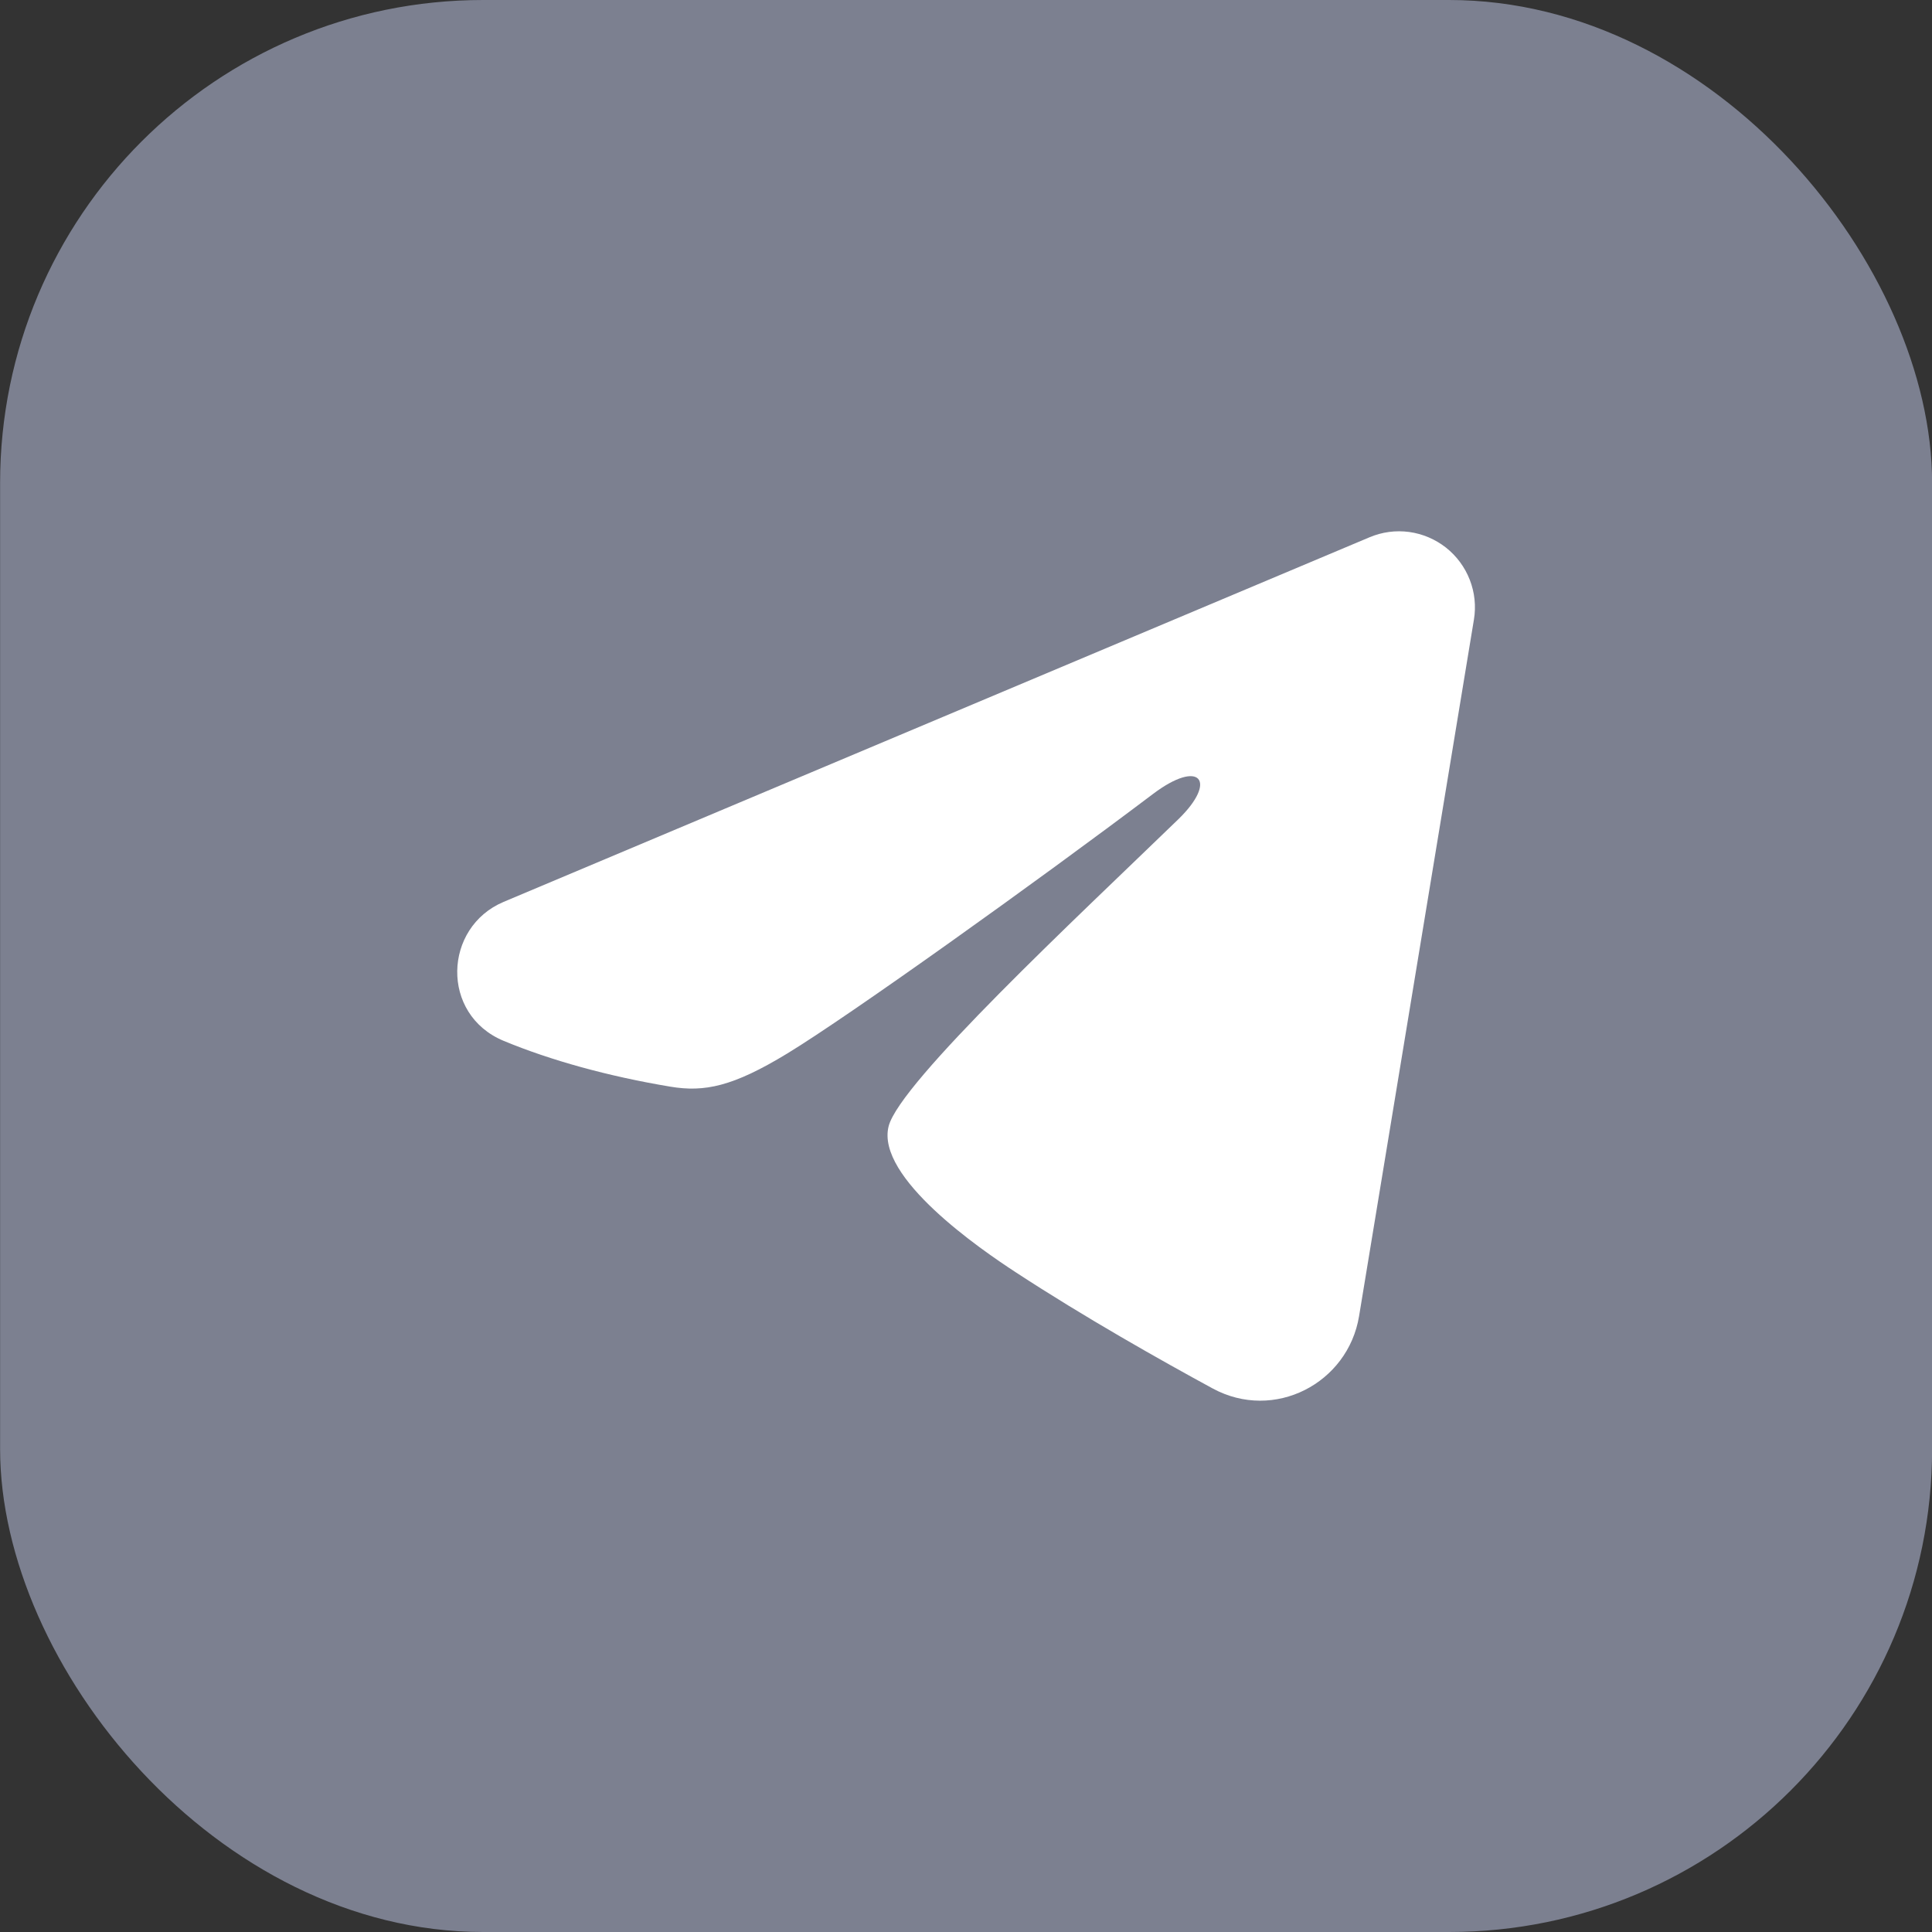
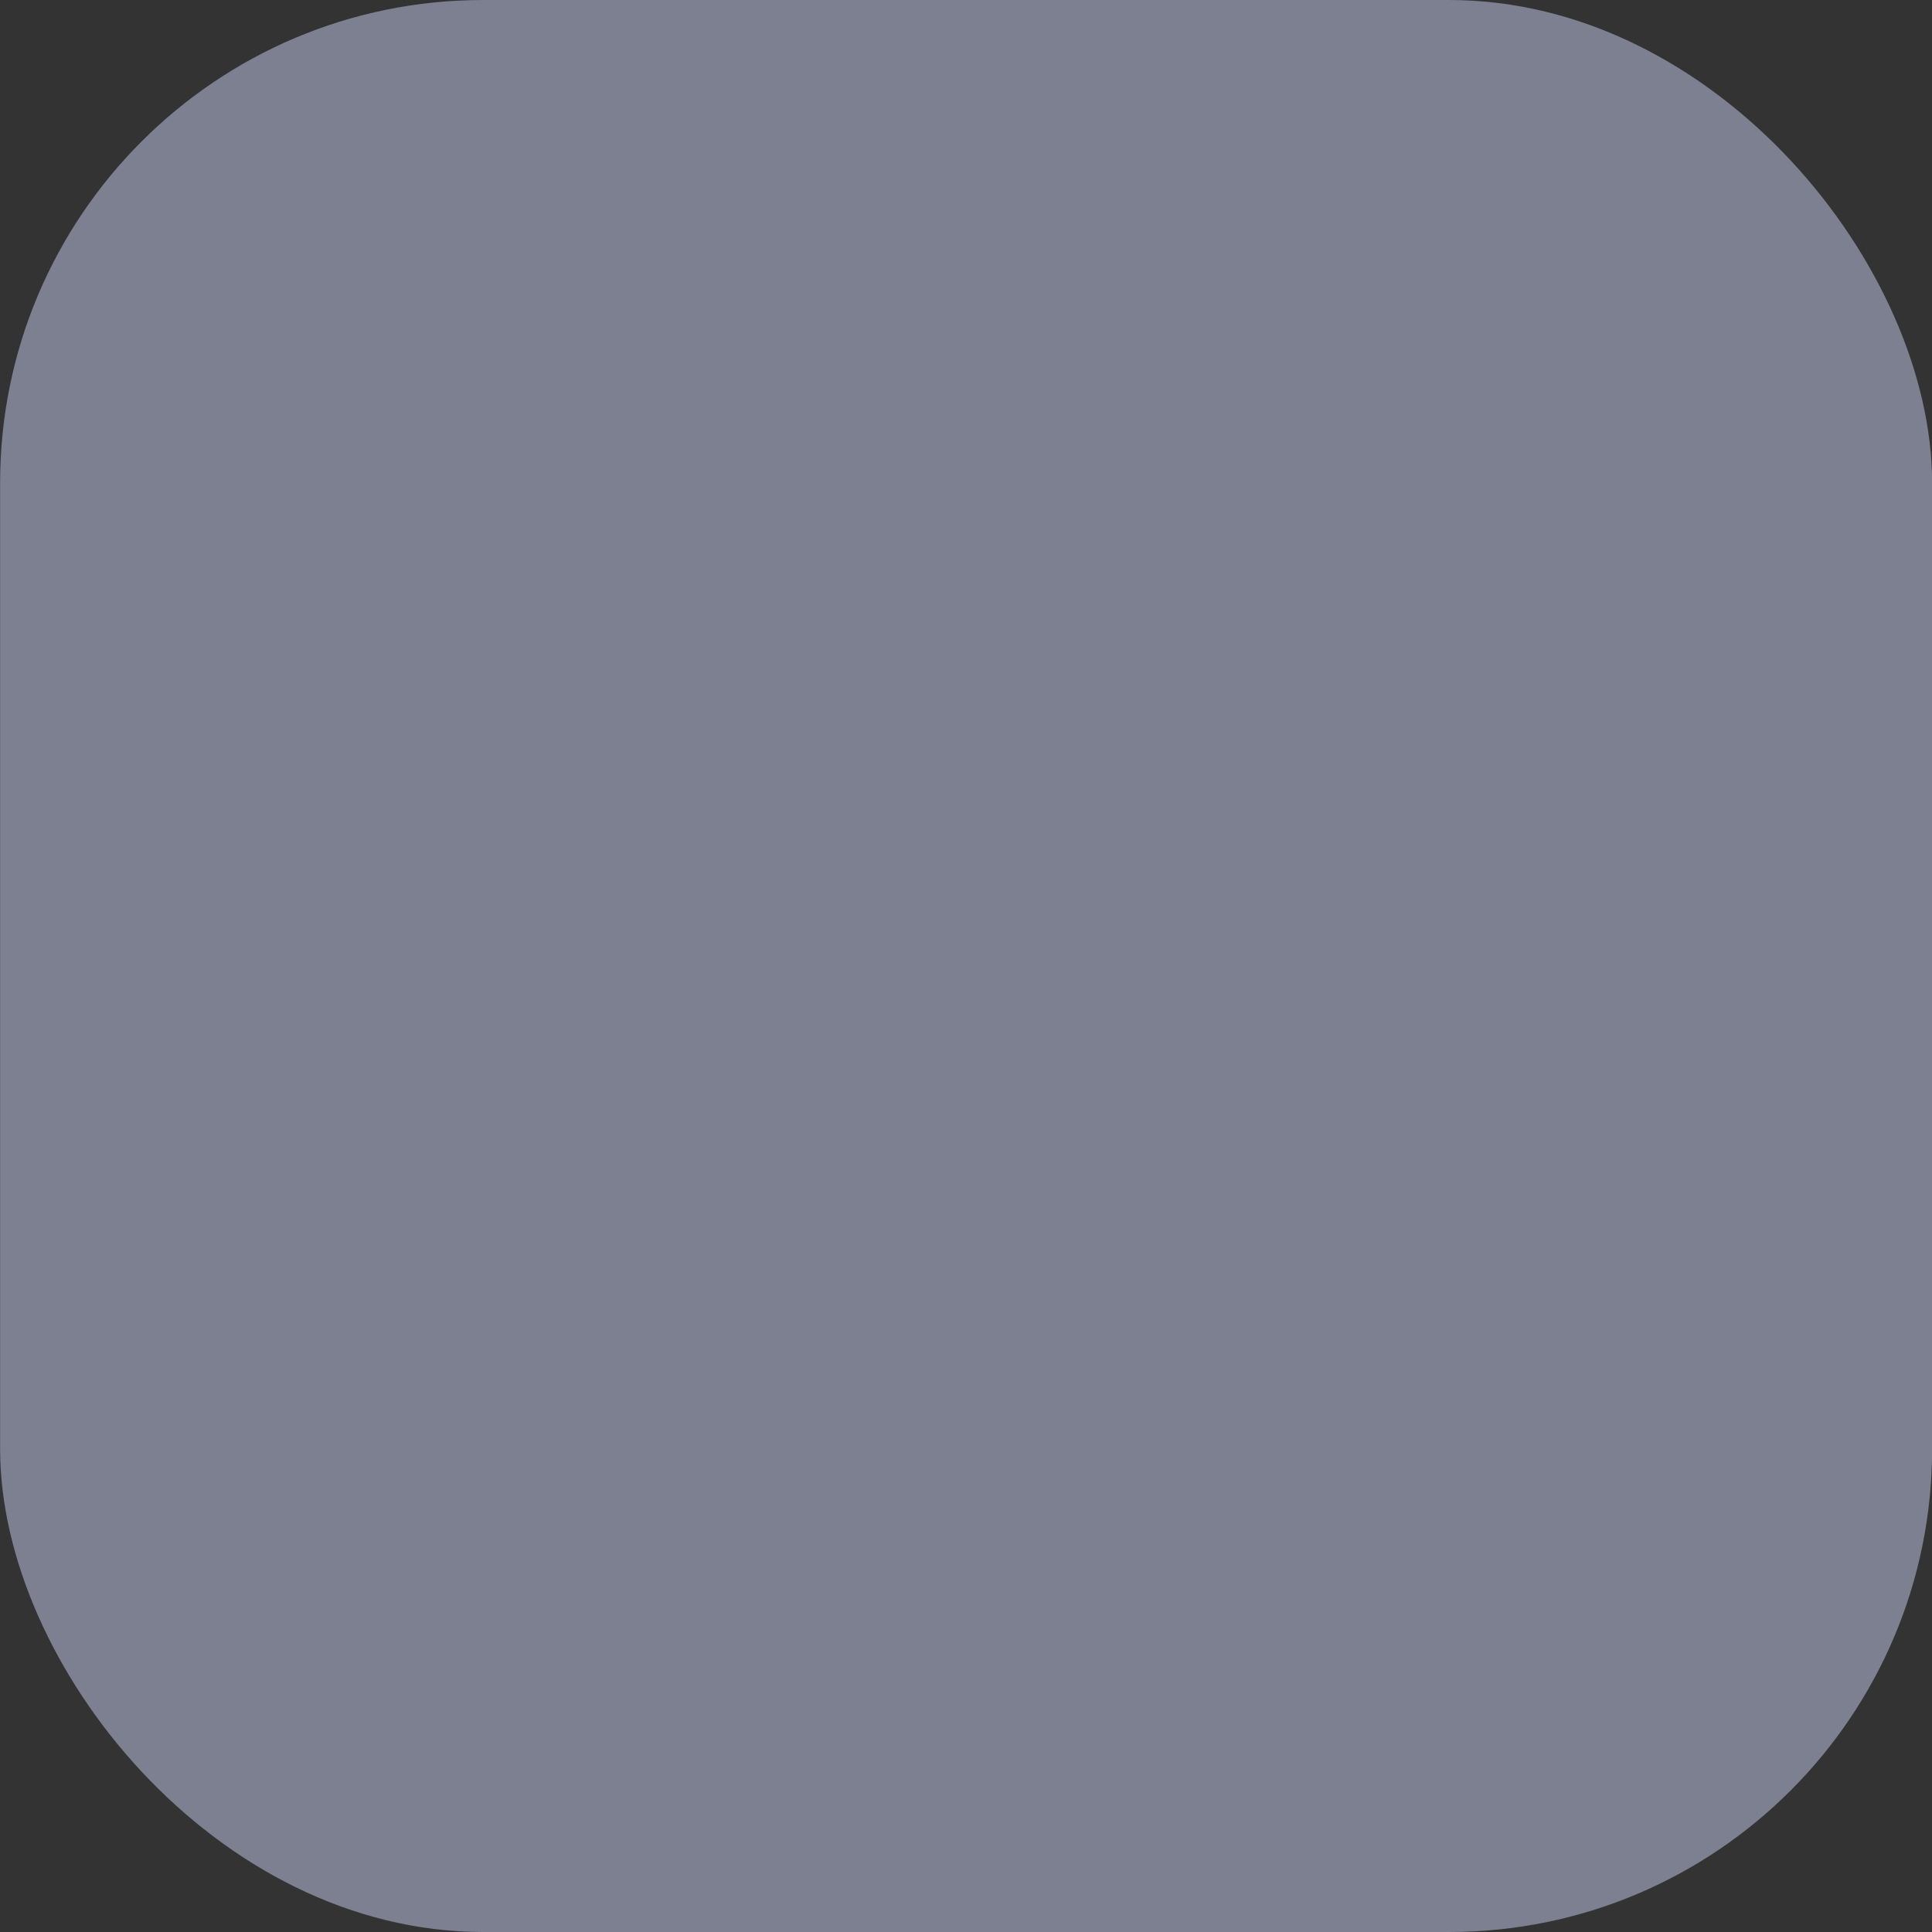
<svg xmlns="http://www.w3.org/2000/svg" width="20" height="20" viewBox="0 0 20 20" fill="none">
  <rect x="0" y="0" width="20" height="20" fill="#333333" stroke="none" />
  <rect x="0.001" width="20" height="20" rx="5" fill="#7C8090" />
-   <path fill-rule="evenodd" clip-rule="evenodd" d="M14.177 5.562C14.307 5.507 14.448 5.488 14.588 5.507C14.727 5.526 14.858 5.582 14.969 5.669C15.079 5.756 15.164 5.871 15.215 6.002C15.266 6.133 15.281 6.275 15.258 6.414L14.069 13.625C13.954 14.32 13.191 14.719 12.553 14.373C12.019 14.083 11.226 13.636 10.514 13.17C10.157 12.937 9.065 12.19 9.199 11.659C9.315 11.204 11.149 9.497 12.198 8.481C12.609 8.082 12.422 7.852 11.936 8.219C10.729 9.13 8.792 10.515 8.151 10.905C7.586 11.249 7.292 11.308 6.939 11.249C6.297 11.142 5.701 10.977 5.214 10.775C4.557 10.502 4.589 9.599 5.214 9.336L14.177 5.562Z" fill="white" />
</svg>